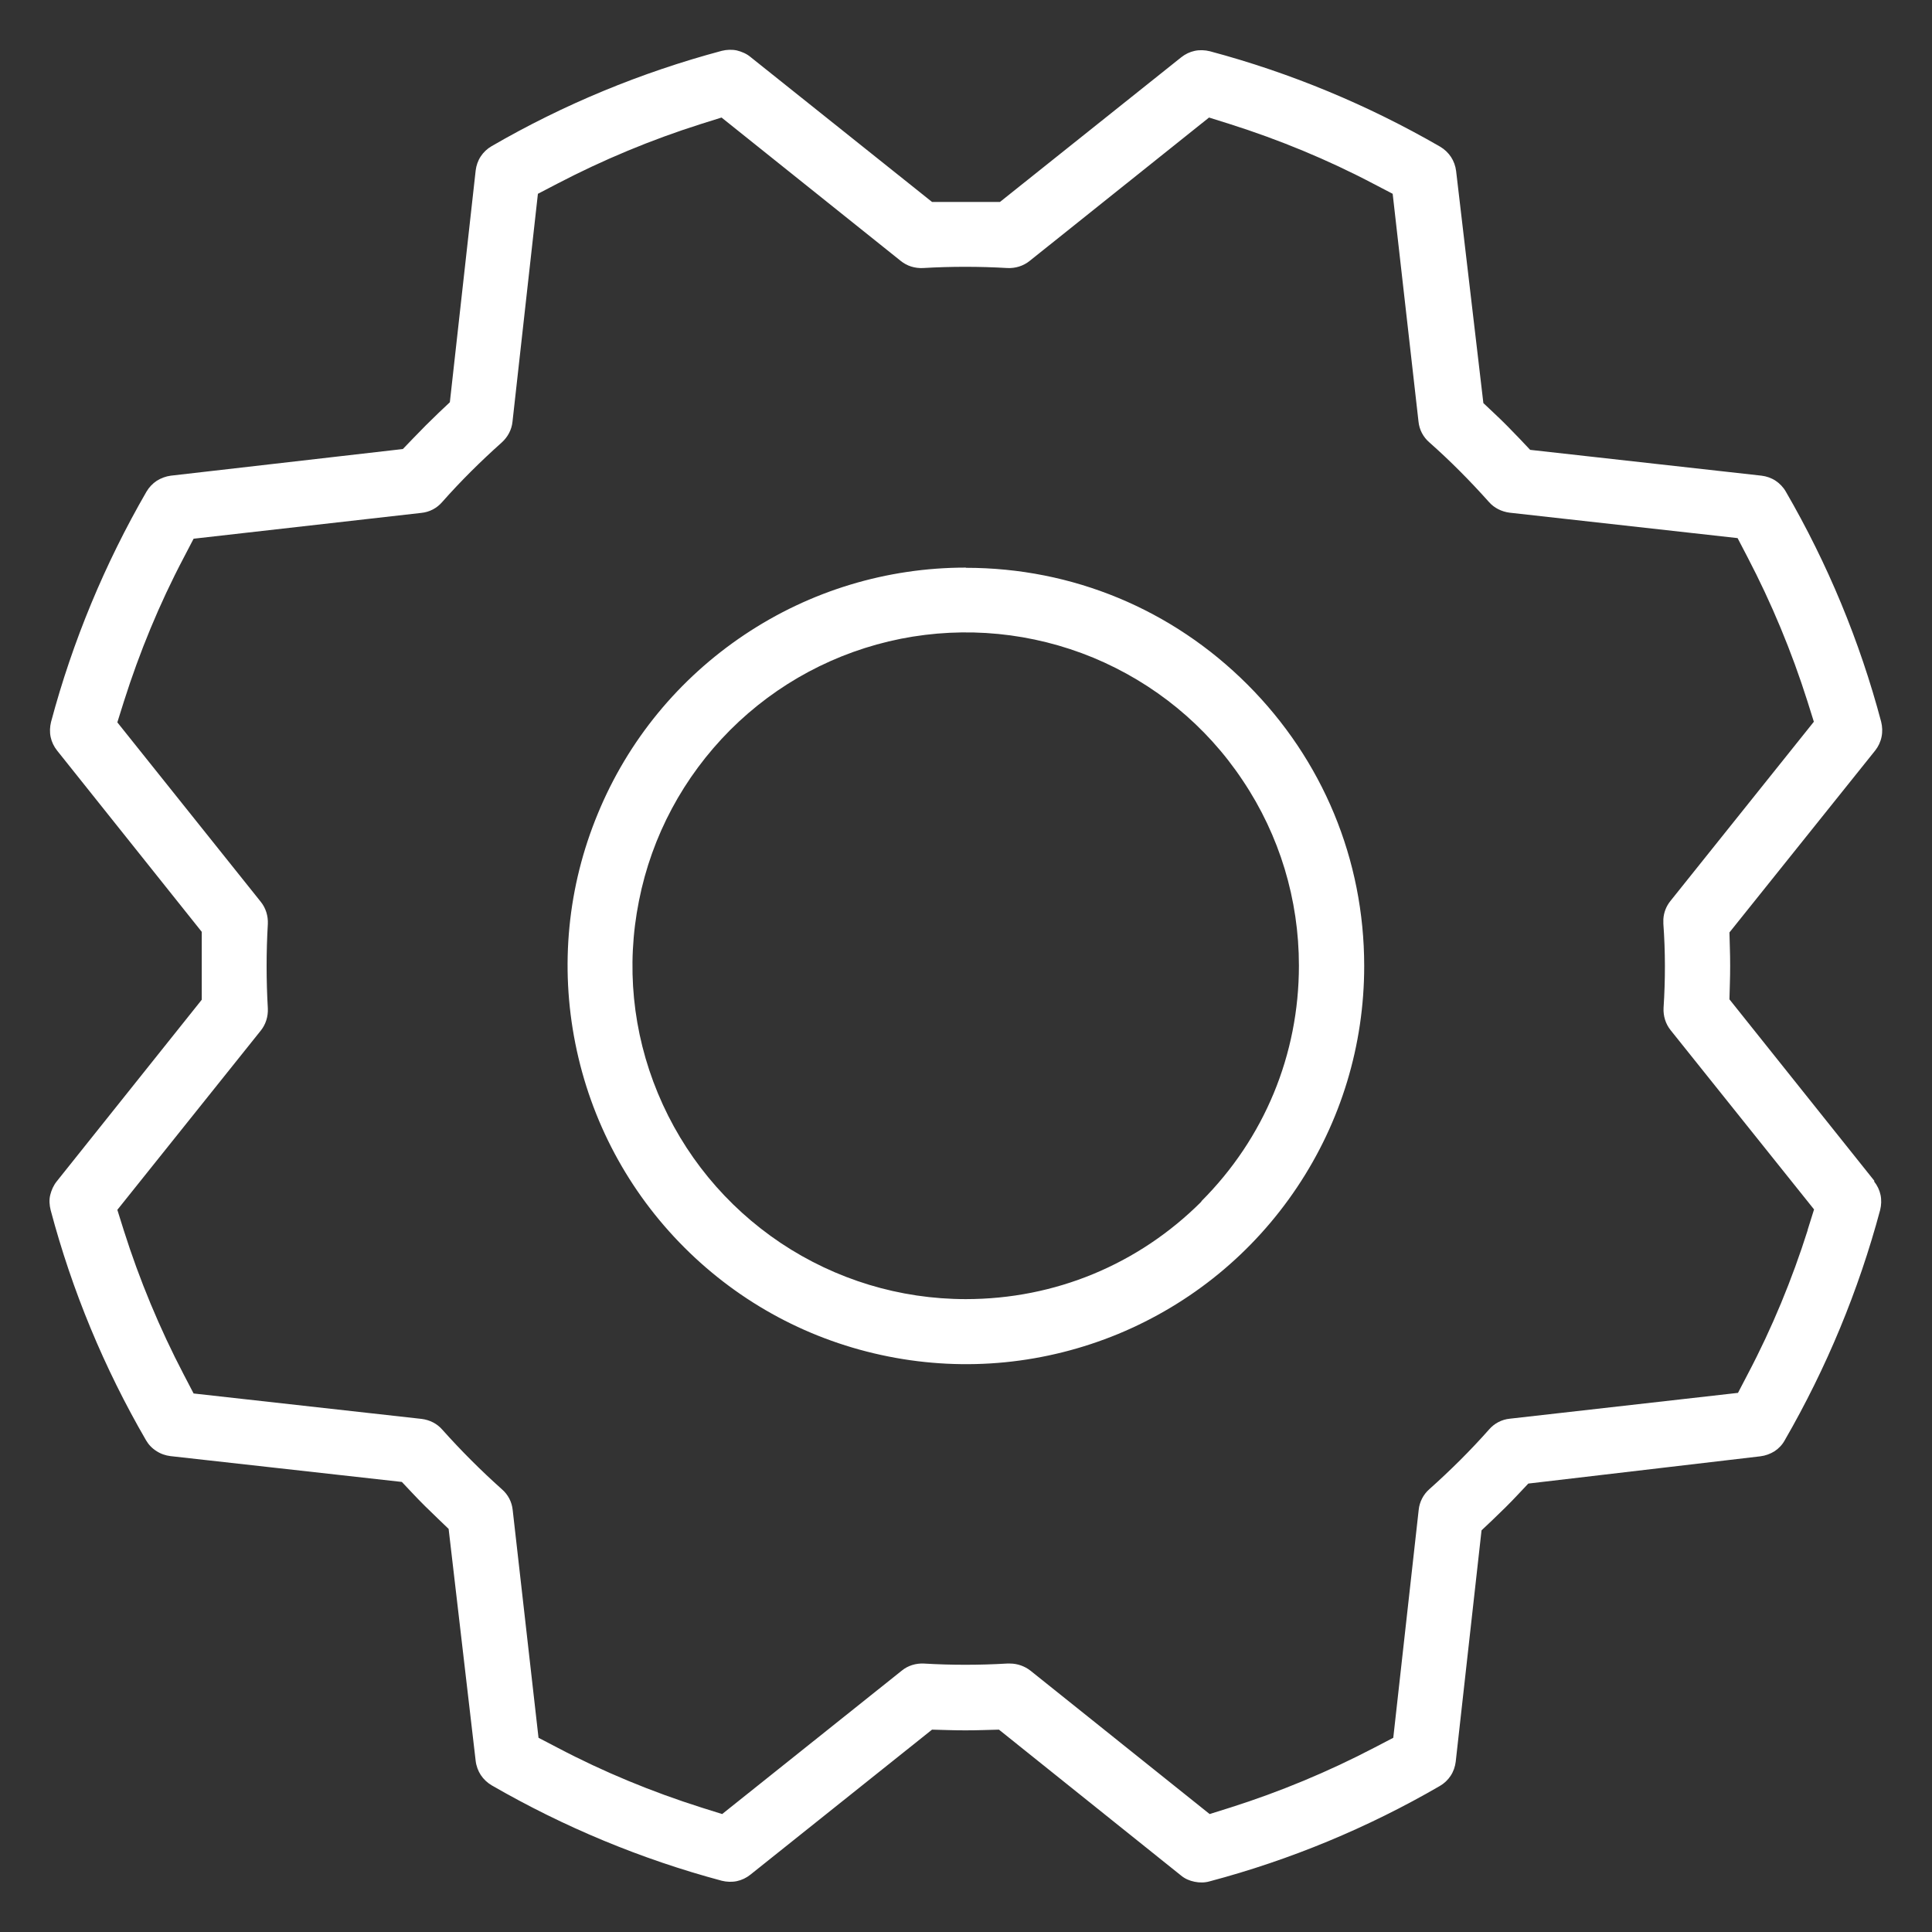
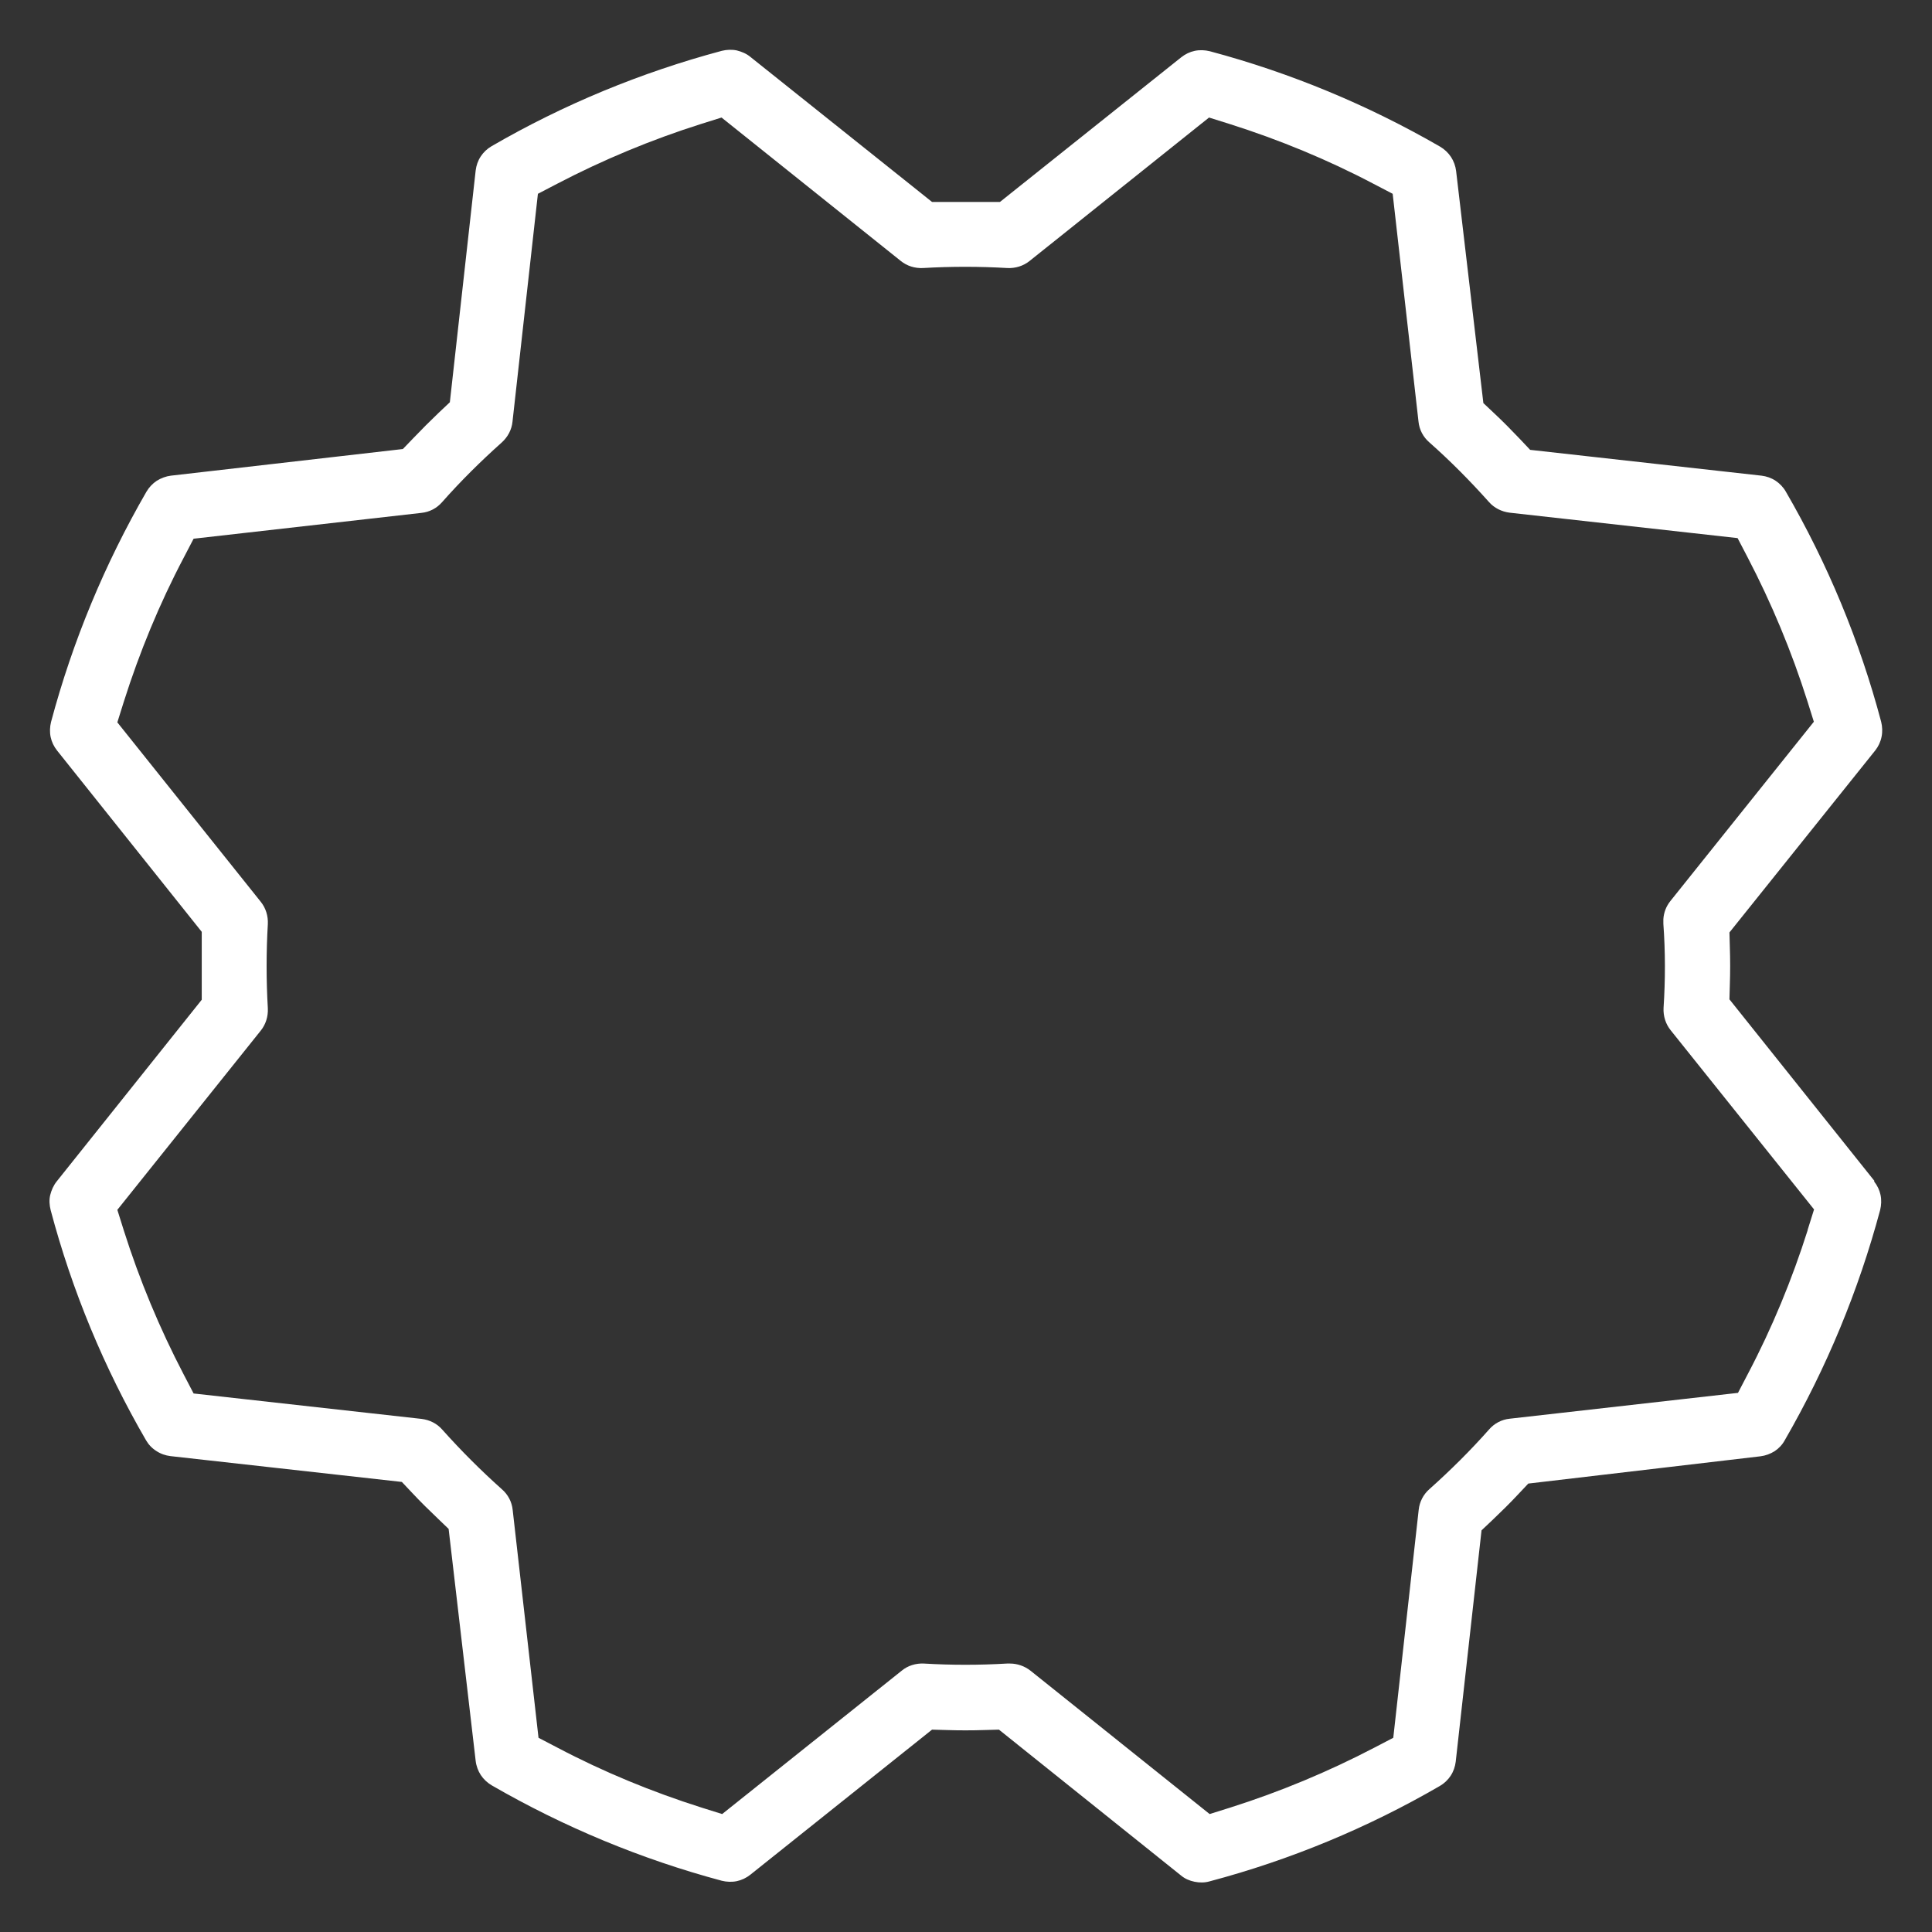
<svg xmlns="http://www.w3.org/2000/svg" id="Capa_1" version="1.1" viewBox="0 0 95 95">
  <rect x="0" y="0" width="95" height="95" fill="#333333" stroke="none" />
  <defs>
    <style>
      .st0 {
        fill: #fff;
      }
    </style>
  </defs>
-   <path class="st0" d="M47.49,27.91c-3.88,0-7.65,1.14-10.88,3.3-3.23,2.16-5.73,5.2-7.21,8.79-1.49,3.59-1.87,7.5-1.11,11.31.76,3.81,2.61,7.28,5.36,10.03s6.21,4.6,10.03,5.36c3.81.76,7.72.37,11.31-1.11,3.59-1.49,6.63-3.98,8.79-7.21,2.16-3.23,3.3-6.99,3.3-10.88,0-5.23-2.04-10.14-5.74-13.84-3.7-3.7-8.61-5.74-13.84-5.74ZM59.08,59.08c-3.1,3.1-7.21,4.8-11.59,4.8-3.25,0-6.4-.96-9.1-2.76-2.7-1.81-4.79-4.35-6.04-7.36s-1.57-6.28-.93-9.47c.63-3.19,2.19-6.09,4.48-8.39,2.3-2.3,5.2-3.85,8.39-4.49,3.19-.63,6.46-.31,9.47.93,3,1.25,5.55,3.33,7.35,6.04,1.81,2.7,2.76,5.85,2.76,9.1,0,4.38-1.7,8.49-4.8,11.59Z" />
  <path class="st0" d="M92.17,58.07h0s-7.13-8.93-7.13-8.93l.02-.73c.02-.61.02-1.22,0-1.83l-.02-.73,7.17-8.95c.15-.19.26-.42.31-.67.05-.24.04-.5-.02-.74-1.05-3.96-2.63-7.77-4.69-11.32-.12-.21-.3-.4-.5-.53-.21-.14-.45-.22-.69-.25l-11.38-1.27-.5-.53c-.42-.44-.84-.87-1.27-1.27l-.53-.5-1.34-11.41c-.03-.25-.12-.49-.25-.69-.14-.21-.32-.38-.54-.51-3.55-2.05-7.35-3.63-11.32-4.69-.24-.06-.5-.07-.74-.02-.24.05-.47.16-.67.32l-8.91,7.11h-3.34l-8.93-7.13c-.19-.16-.43-.26-.67-.32-.24-.05-.5-.04-.74.02-3.96,1.06-7.77,2.63-11.32,4.69-.21.12-.4.3-.53.5-.14.21-.22.45-.25.69l-1.27,11.4-.53.5c-.44.42-.87.85-1.28,1.28l-.5.52-11.41,1.31c-.24.03-.48.12-.69.25-.21.14-.38.32-.51.54-2.05,3.55-3.63,7.35-4.69,11.32-.06.24-.07.5-.02.74.05.24.16.47.32.67l7.11,8.91v3.34l-7.13,8.93c-.16.2-.26.43-.32.67s-.04.5.02.74c1.05,3.96,2.63,7.77,4.69,11.32.12.21.3.4.51.53.21.14.45.22.69.25l11.38,1.27.5.53c.42.45.85.87,1.28,1.28l.52.5,1.33,11.41c.03.25.12.49.25.69.14.21.32.38.54.51,3.55,2.05,7.35,3.63,11.31,4.69.24.06.5.07.74.02.24-.05.47-.16.67-.32l8.93-7.13.73.02c.61.02,1.22.02,1.83,0l.73-.02,8.95,7.17c.19.16.42.26.67.31.24.05.5.05.74-.02,3.96-1.05,7.77-2.63,11.32-4.69.21-.12.4-.3.53-.5.14-.21.22-.45.25-.69l1.27-11.38.53-.5c.44-.42.87-.84,1.27-1.27l.5-.53,11.41-1.34c.25-.03.49-.12.7-.25.21-.14.38-.32.5-.54,2.05-3.55,3.63-7.36,4.69-11.32.06-.24.07-.5.02-.74-.05-.24-.16-.47-.32-.67ZM88.89,60.48c-.77,2.43-1.75,4.81-2.94,7.07l-.49.94-11.22,1.27c-.4.04-.76.23-1.02.53-.91,1.03-1.9,2.01-2.93,2.93-.3.26-.49.63-.53,1.02l-1.25,11.21-.94.49c-2.26,1.18-4.64,2.17-7.07,2.94l-1.02.32-8.81-7.05c-.28-.22-.64-.35-1-.35h-.16c-1.35.08-2.73.08-4.08,0-.39-.02-.79.1-1.09.35l-8.83,7.05-1.02-.32c-2.43-.77-4.81-1.75-7.07-2.94l-.94-.49-1.27-11.2c-.04-.4-.23-.76-.53-1.02-1.03-.92-2.01-1.9-2.93-2.93-.26-.3-.62-.48-1.02-.53l-11.21-1.25-.49-.94c-1.18-2.26-2.17-4.64-2.94-7.07l-.32-1.02,7.05-8.81c.25-.31.37-.7.35-1.1-.08-1.38-.08-2.77,0-4.14.02-.4-.1-.79-.35-1.1l-7.05-8.82.32-1.02c.77-2.43,1.75-4.81,2.94-7.07l.49-.94,11.2-1.27c.4-.04.76-.23,1.02-.53.91-1.03,1.9-2.01,2.93-2.93.3-.27.49-.63.53-1.02l1.25-11.21.94-.49c2.26-1.18,4.64-2.17,7.07-2.94l1.02-.32,8.81,7.05c.31.25.69.37,1.1.35,1.37-.08,2.77-.08,4.14,0,.4.02.79-.1,1.1-.35l8.82-7.05,1.02.32c2.43.77,4.81,1.75,7.07,2.94l.94.49,1.27,11.2c.04.4.23.76.53,1.02,1.03.91,2.01,1.9,2.93,2.93.26.3.63.48,1.02.53l11.21,1.25.49.94c1.18,2.26,2.17,4.64,2.94,7.07l.32,1.02-7.05,8.81c-.21.26-.33.57-.35.9v.22c.1,1.37.1,2.76.01,4.14-.02.4.1.79.35,1.1l7.05,8.81-.32,1.02Z" />
</svg>